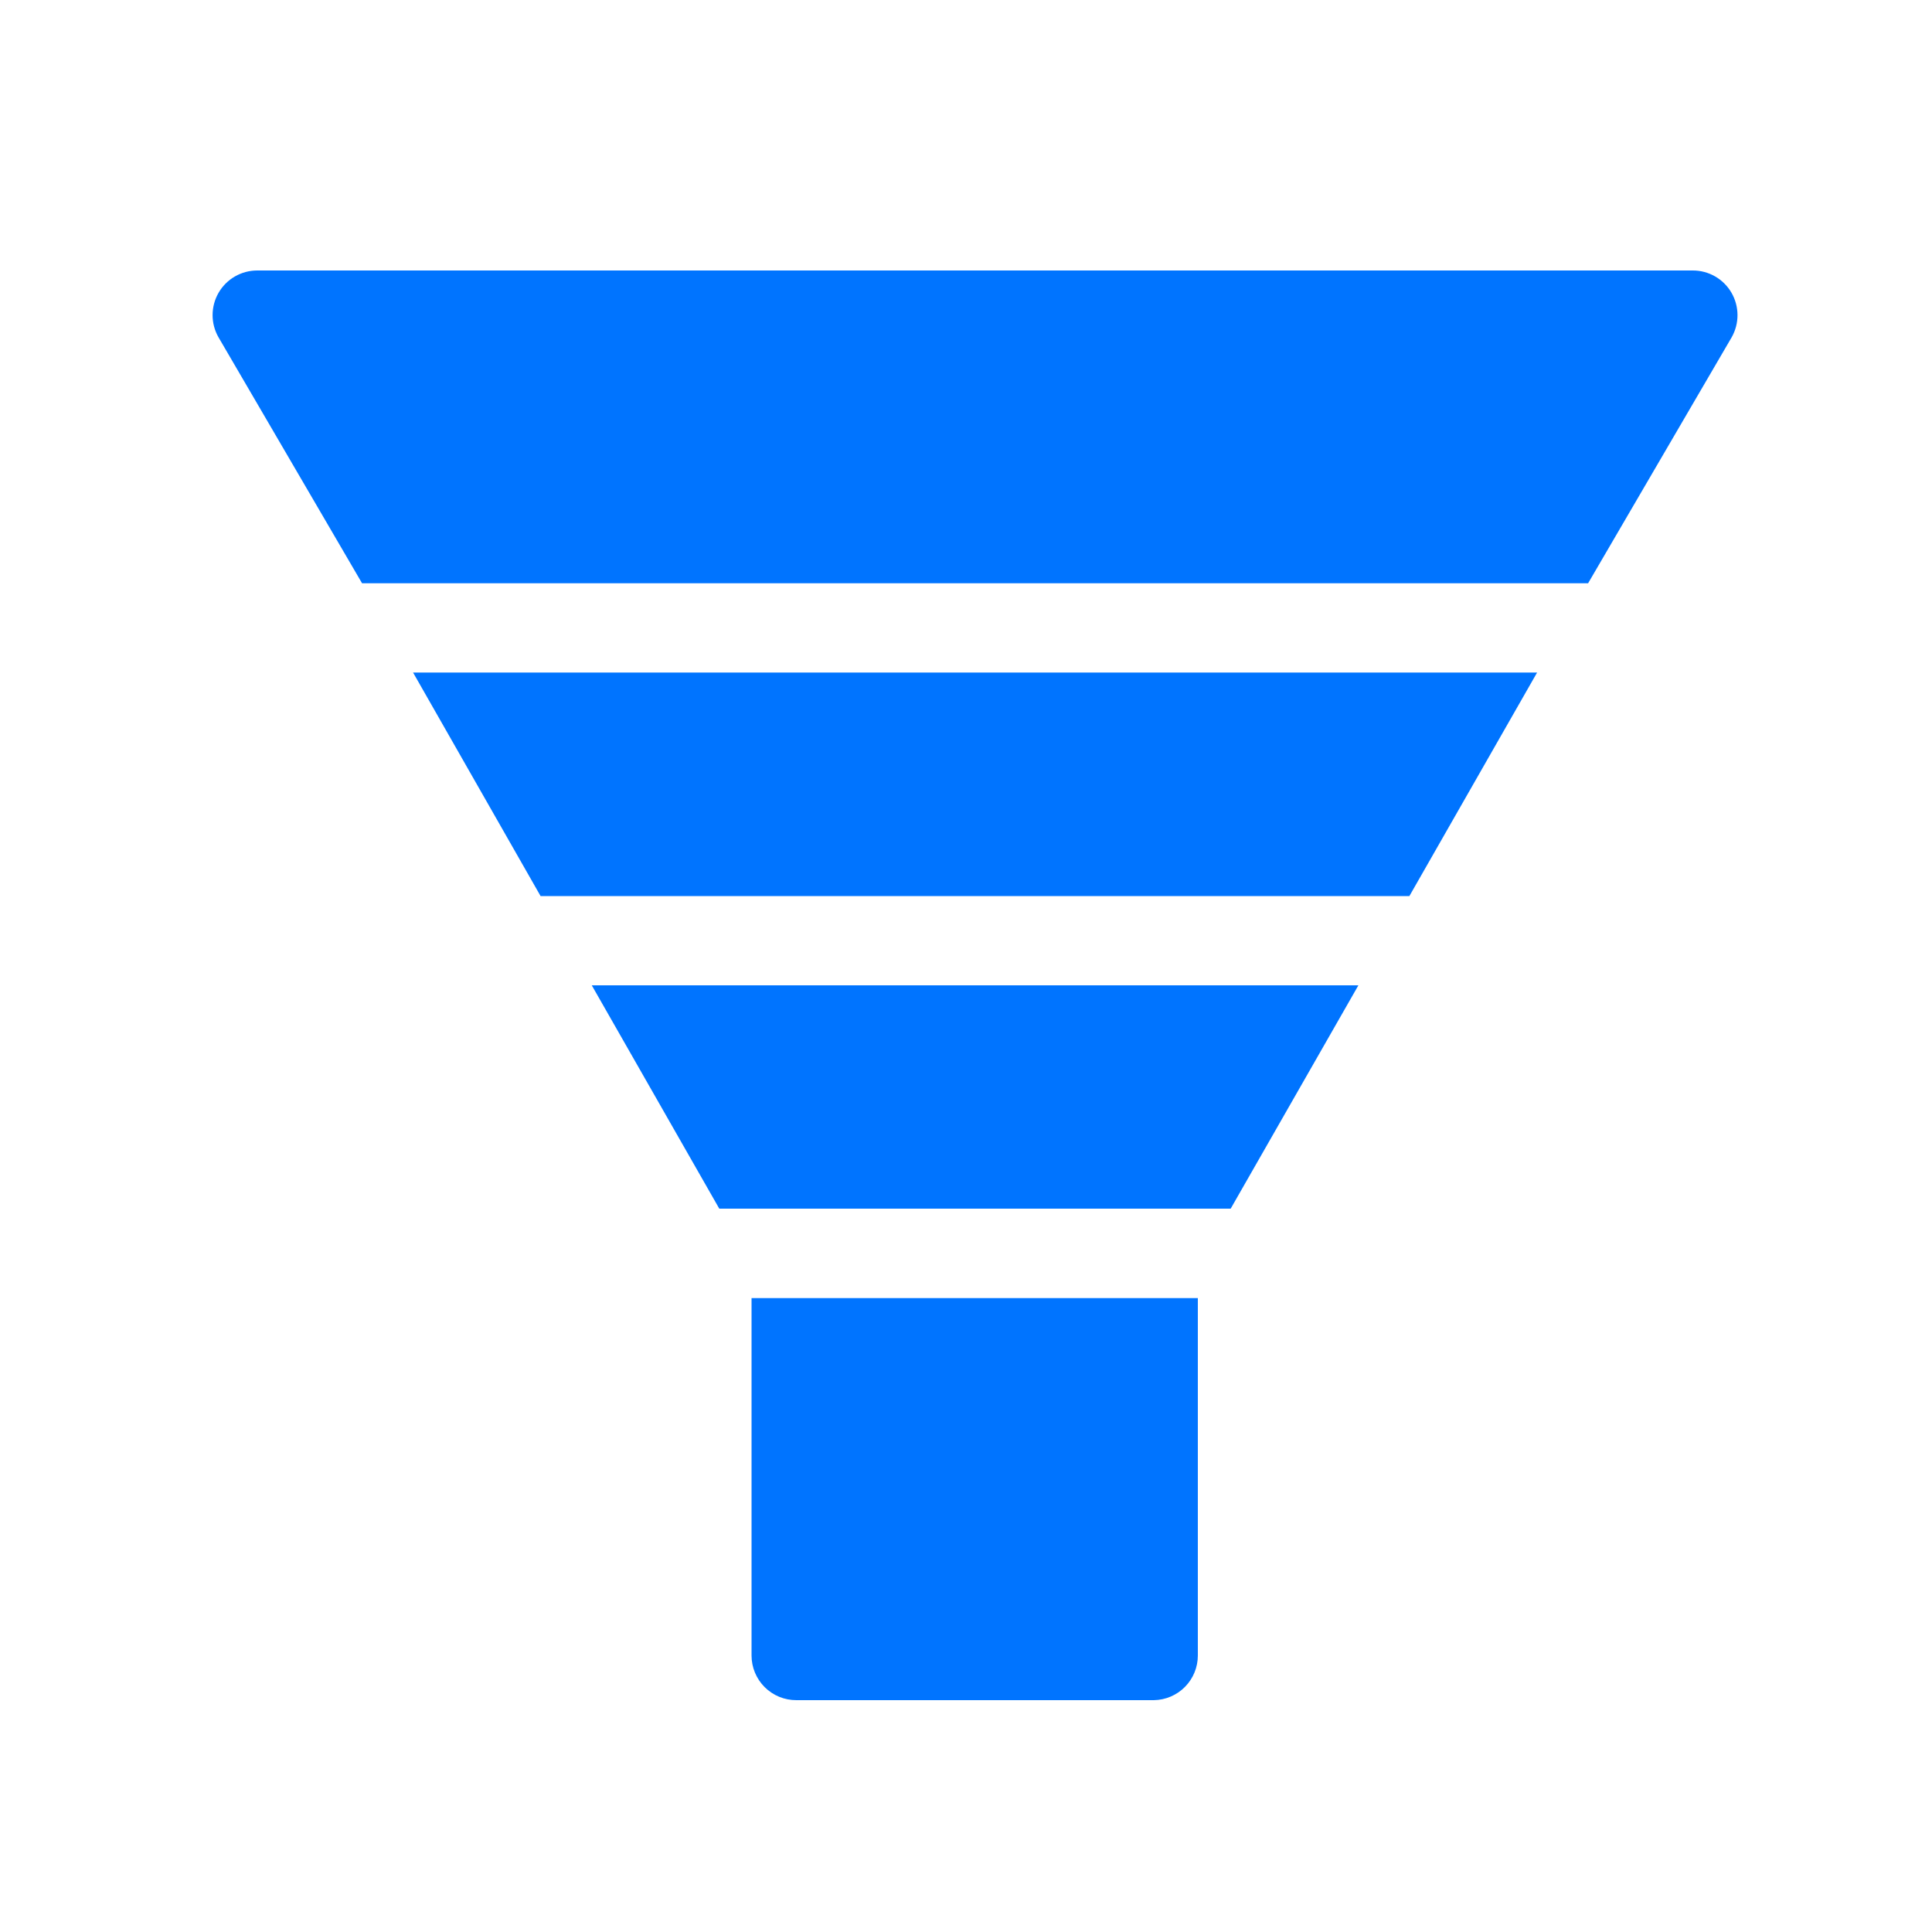
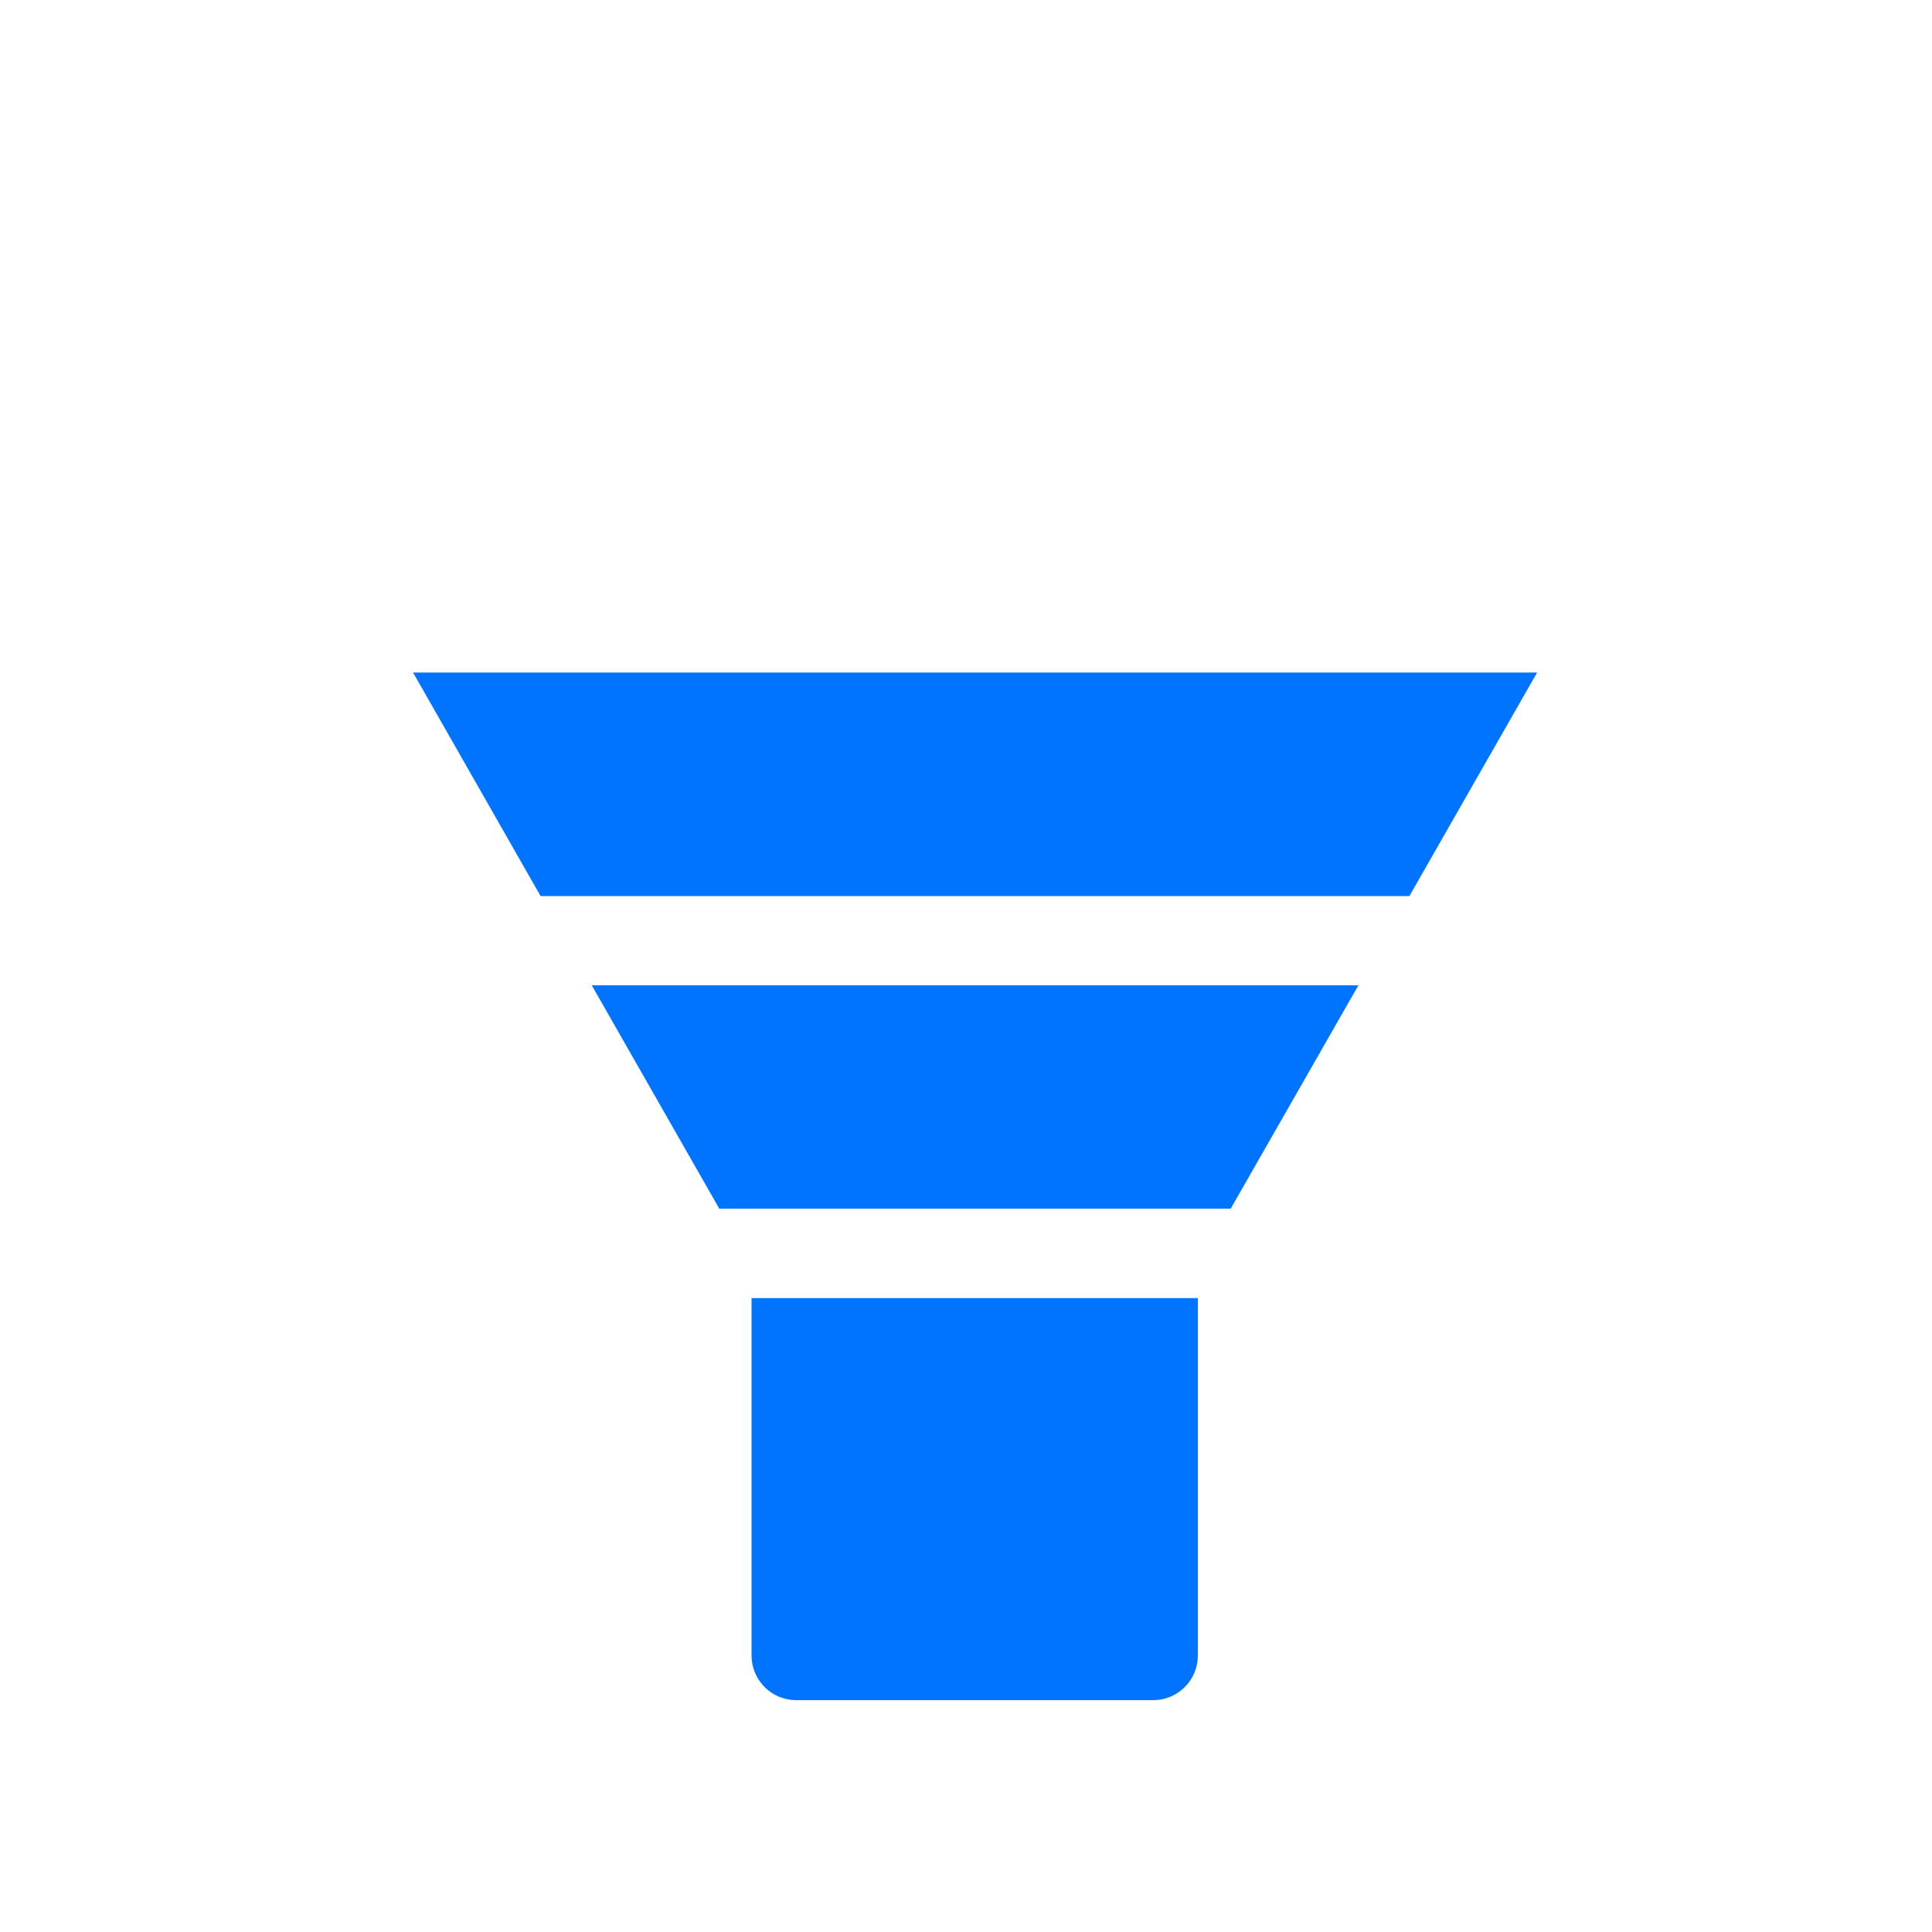
<svg xmlns="http://www.w3.org/2000/svg" width="107" height="107" viewBox="0 0 107 107" fill="none">
-   <path d="M95.893 16.21C95.676 15.836 95.364 15.525 94.988 15.309C94.612 15.093 94.187 14.979 93.753 14.98H14.242C13.809 14.981 13.383 15.095 13.008 15.312C12.633 15.528 12.322 15.84 12.105 16.215C11.889 16.59 11.774 17.015 11.774 17.448C11.773 17.881 11.886 18.307 12.102 18.682L20.052 32.303H87.954L95.904 18.682C96.118 18.305 96.23 17.879 96.228 17.445C96.226 17.011 96.111 16.586 95.893 16.21Z" fill="#0074FF" />
-   <path d="M32.774 54.57L39.836 66.939H68.159L75.232 54.57H32.774Z" fill="#0074FF" />
+   <path d="M32.774 54.57L39.836 66.939H68.159L75.232 54.57H32.774" fill="#0074FF" />
  <path d="M22.877 37.247L29.939 49.627H78.056L85.129 37.247H22.877Z" fill="#0074FF" />
  <path d="M41.623 71.893V91.688C41.623 92.014 41.687 92.336 41.812 92.636C41.937 92.937 42.12 93.21 42.351 93.44C42.581 93.669 42.855 93.851 43.156 93.975C43.457 94.098 43.78 94.161 44.105 94.16H63.9C64.55 94.151 65.171 93.887 65.627 93.425C66.084 92.962 66.34 92.338 66.34 91.688V71.893H41.623Z" fill="#0074FF" />
</svg>